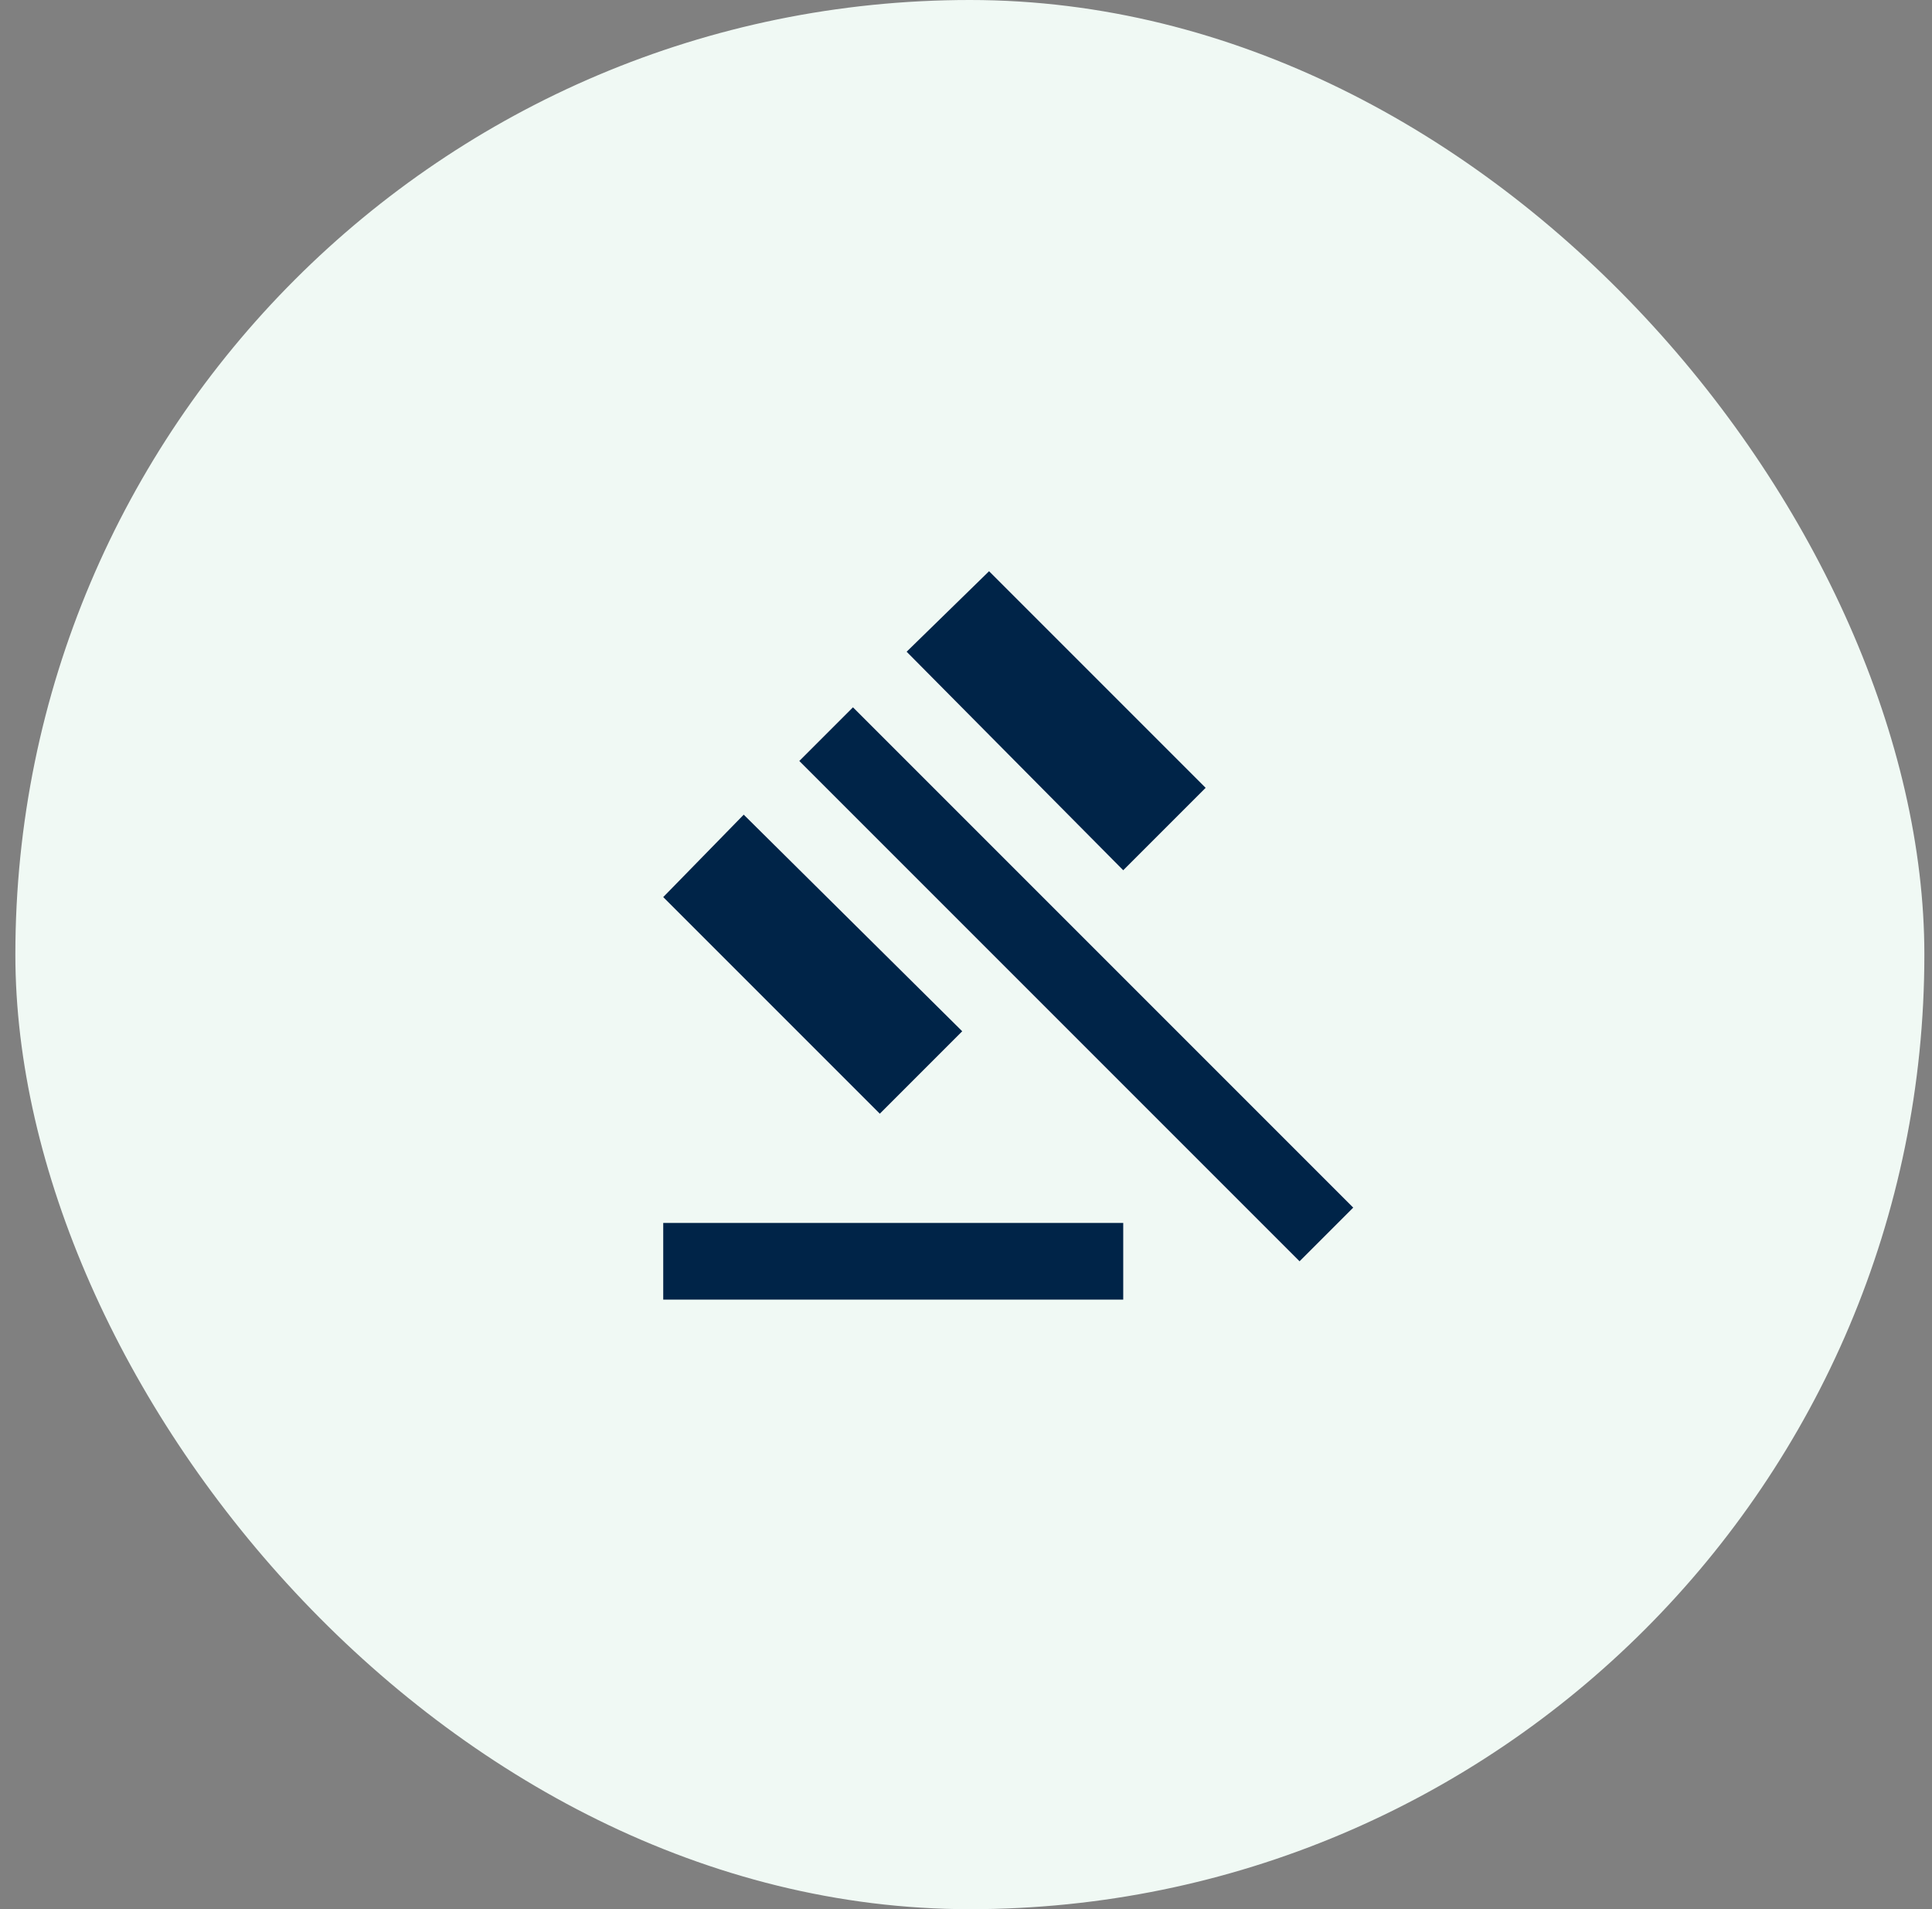
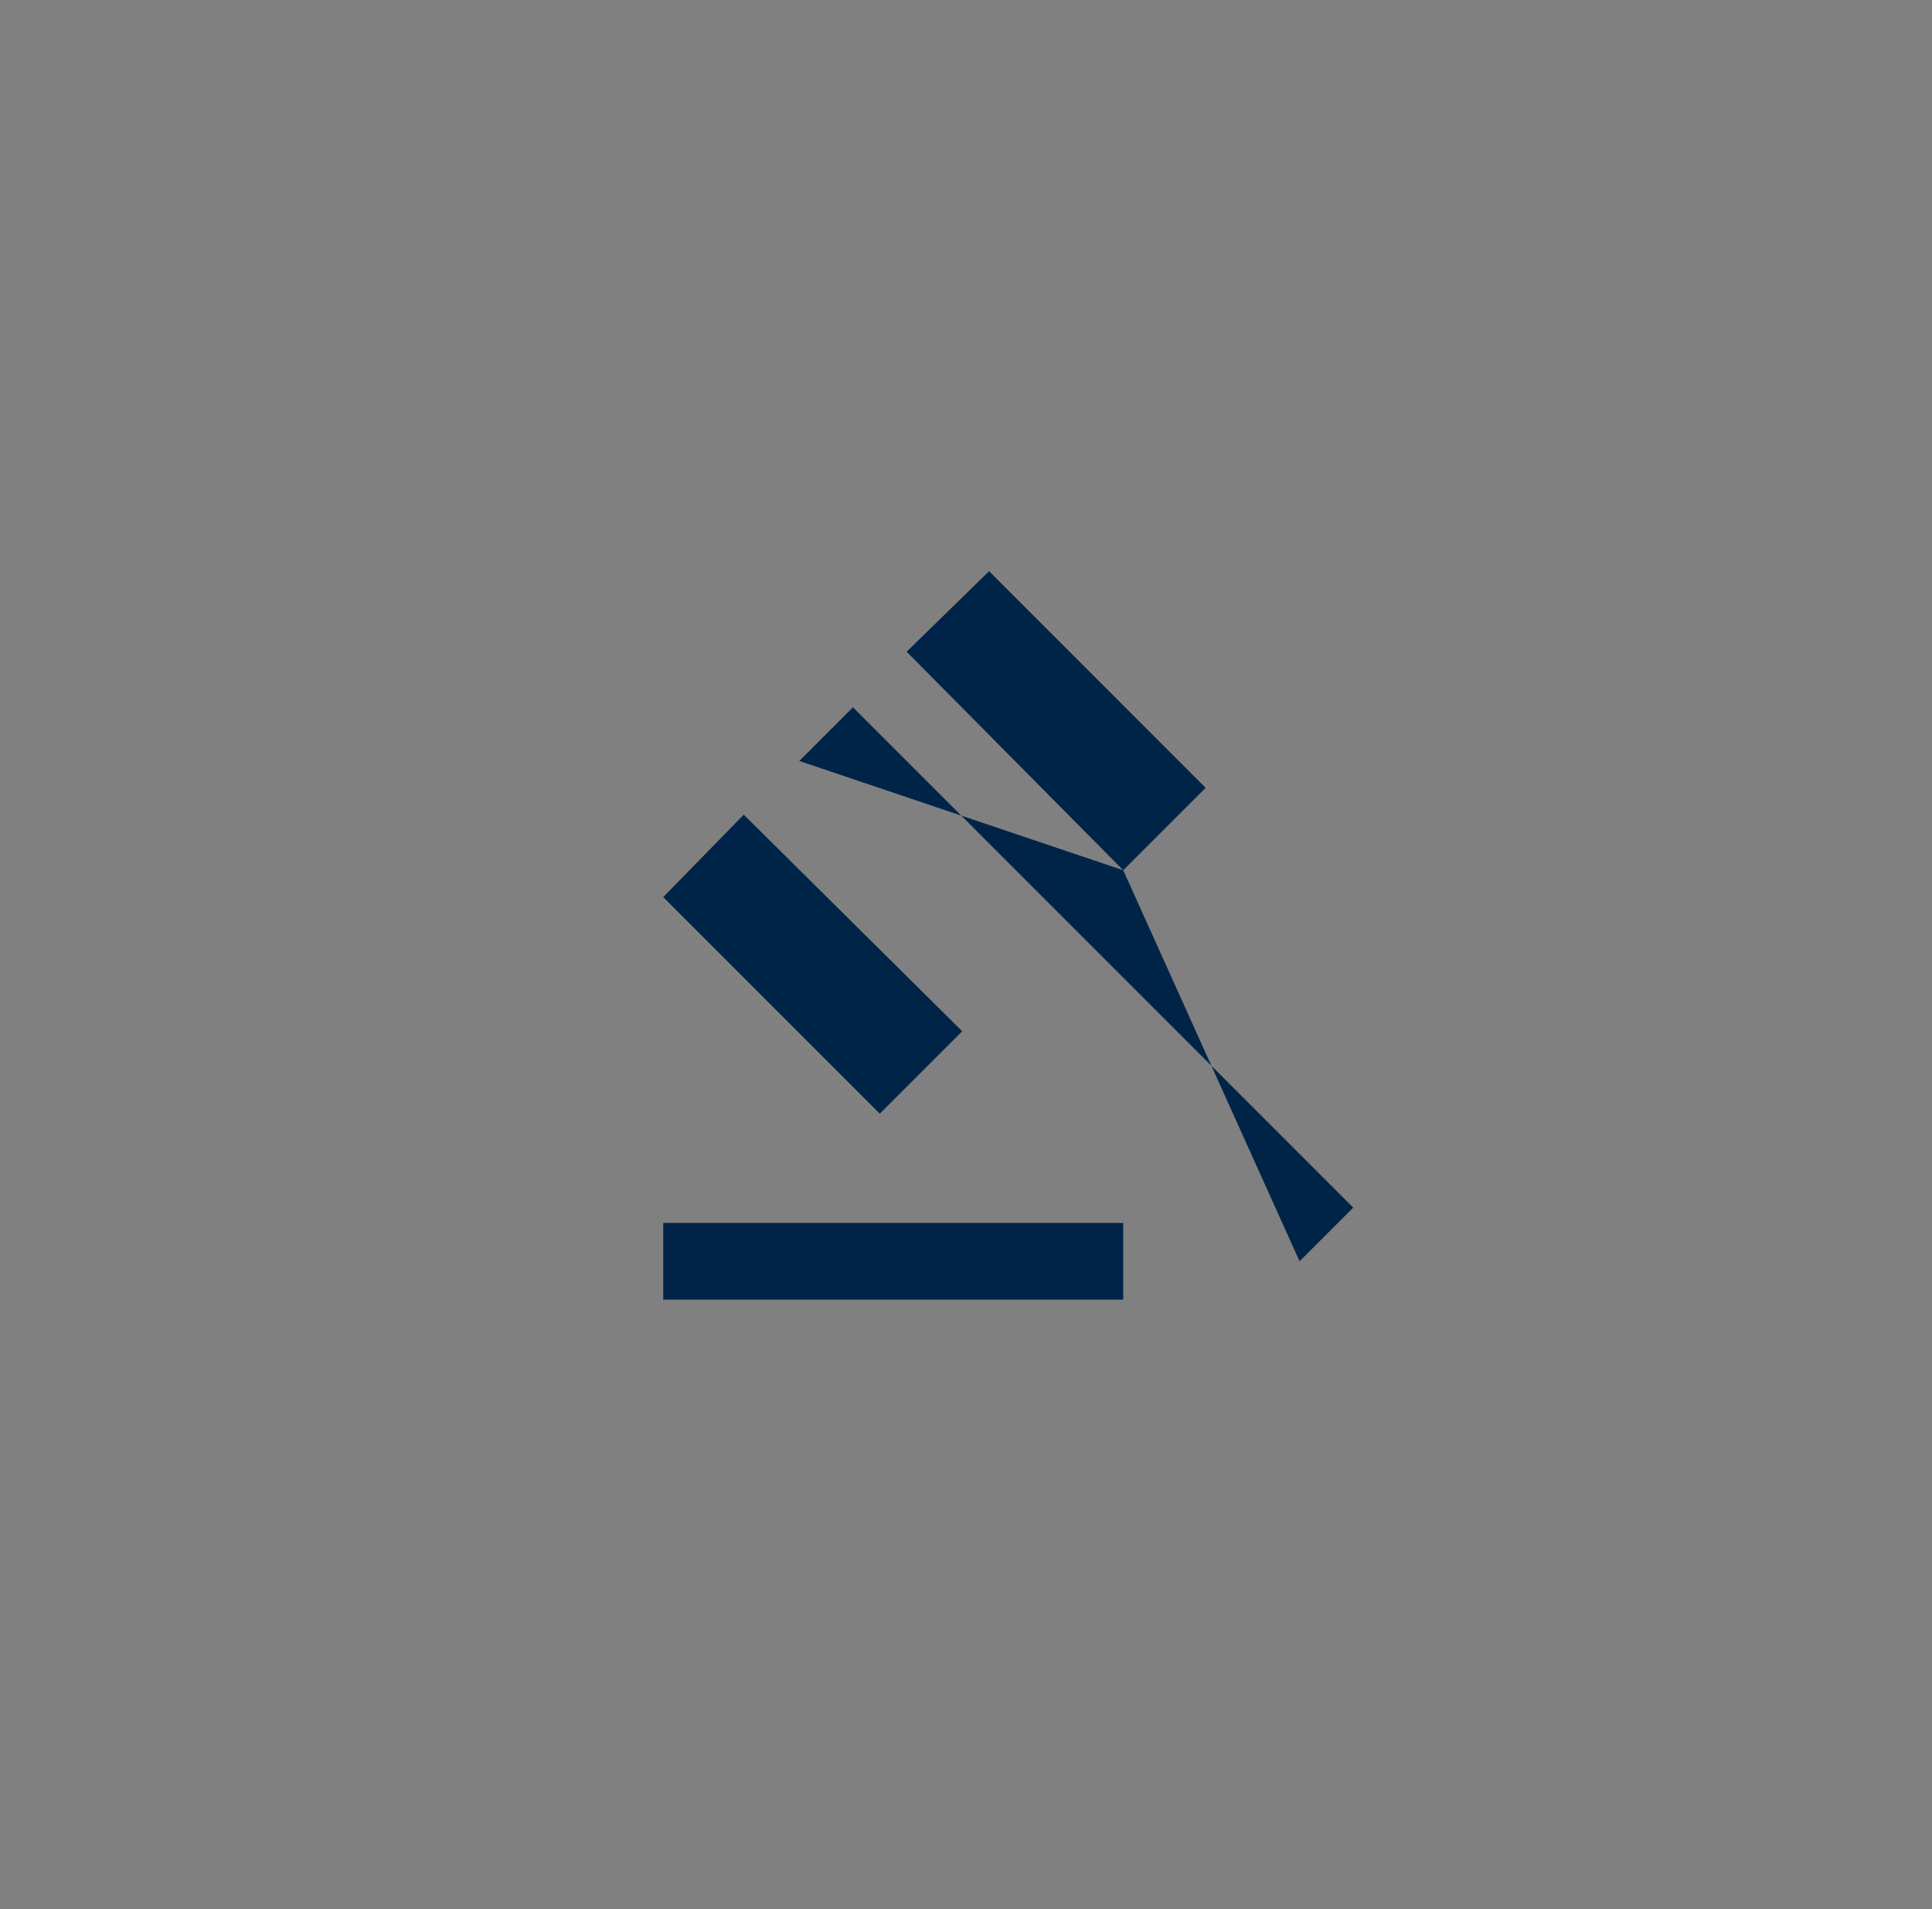
<svg xmlns="http://www.w3.org/2000/svg" width="84" height="83" viewBox="0 0 84 83" fill="none">
  <rect x="0" y="0" width="84" height="83" fill="#808080" stroke="none" />
-   <rect x="0.668" width="83" height="83" rx="41.5" fill="#F0F9F4" />
  <mask id="mask0_306_19430" style="mask-type:alpha" maskUnits="userSpaceOnUse" x="22" y="21" width="41" height="41">
    <rect x="22.168" y="21.5" width="40" height="40" fill="#D9D9D9" />
  </mask>
  <g mask="url(#mask0_306_19430)">
-     <path d="M28.836 56.5V53.167H48.836V56.5H28.836ZM38.253 48.417L28.836 39L32.336 35.417L41.836 44.833L38.253 48.417ZM48.836 37.833L39.419 28.333L43.003 24.833L52.419 34.25L48.836 37.833ZM56.503 54.833L34.753 33.083L37.086 30.75L58.836 52.5L56.503 54.833Z" fill="#002448" />
+     <path d="M28.836 56.5V53.167H48.836V56.5H28.836ZM38.253 48.417L28.836 39L32.336 35.417L41.836 44.833L38.253 48.417ZM48.836 37.833L39.419 28.333L43.003 24.833L52.419 34.25L48.836 37.833ZL34.753 33.083L37.086 30.75L58.836 52.5L56.503 54.833Z" fill="#002448" />
  </g>
</svg>